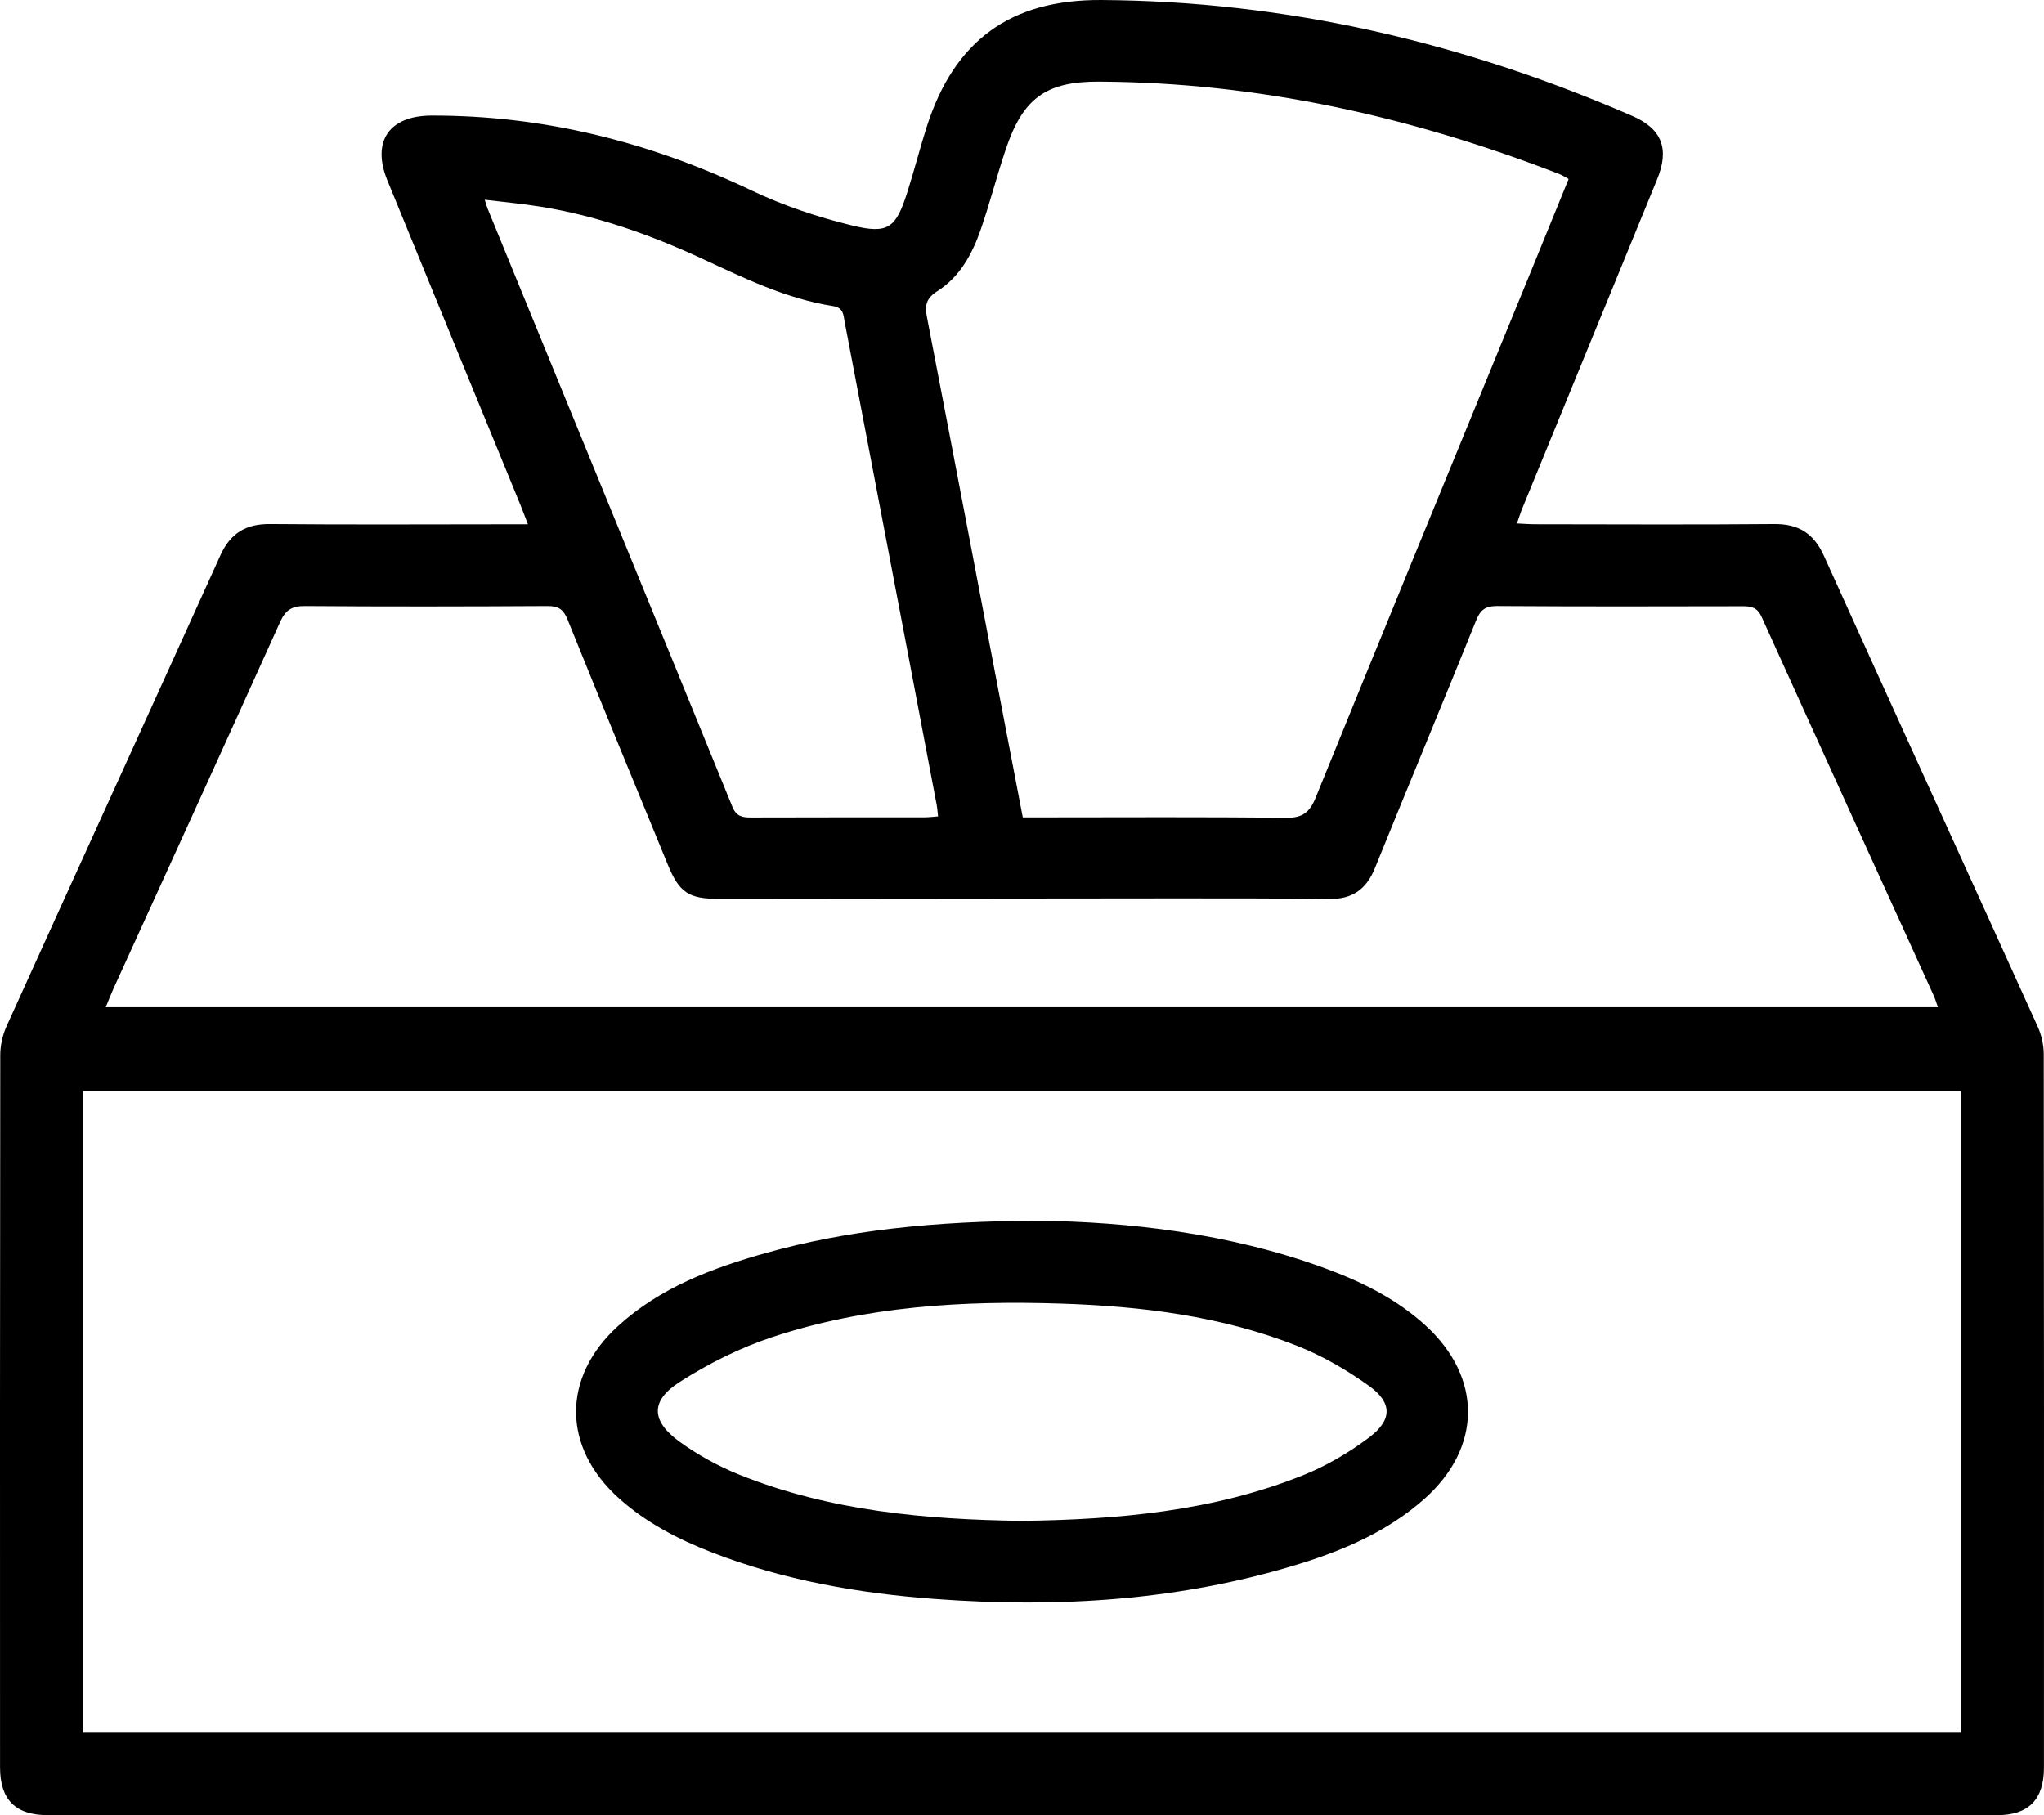
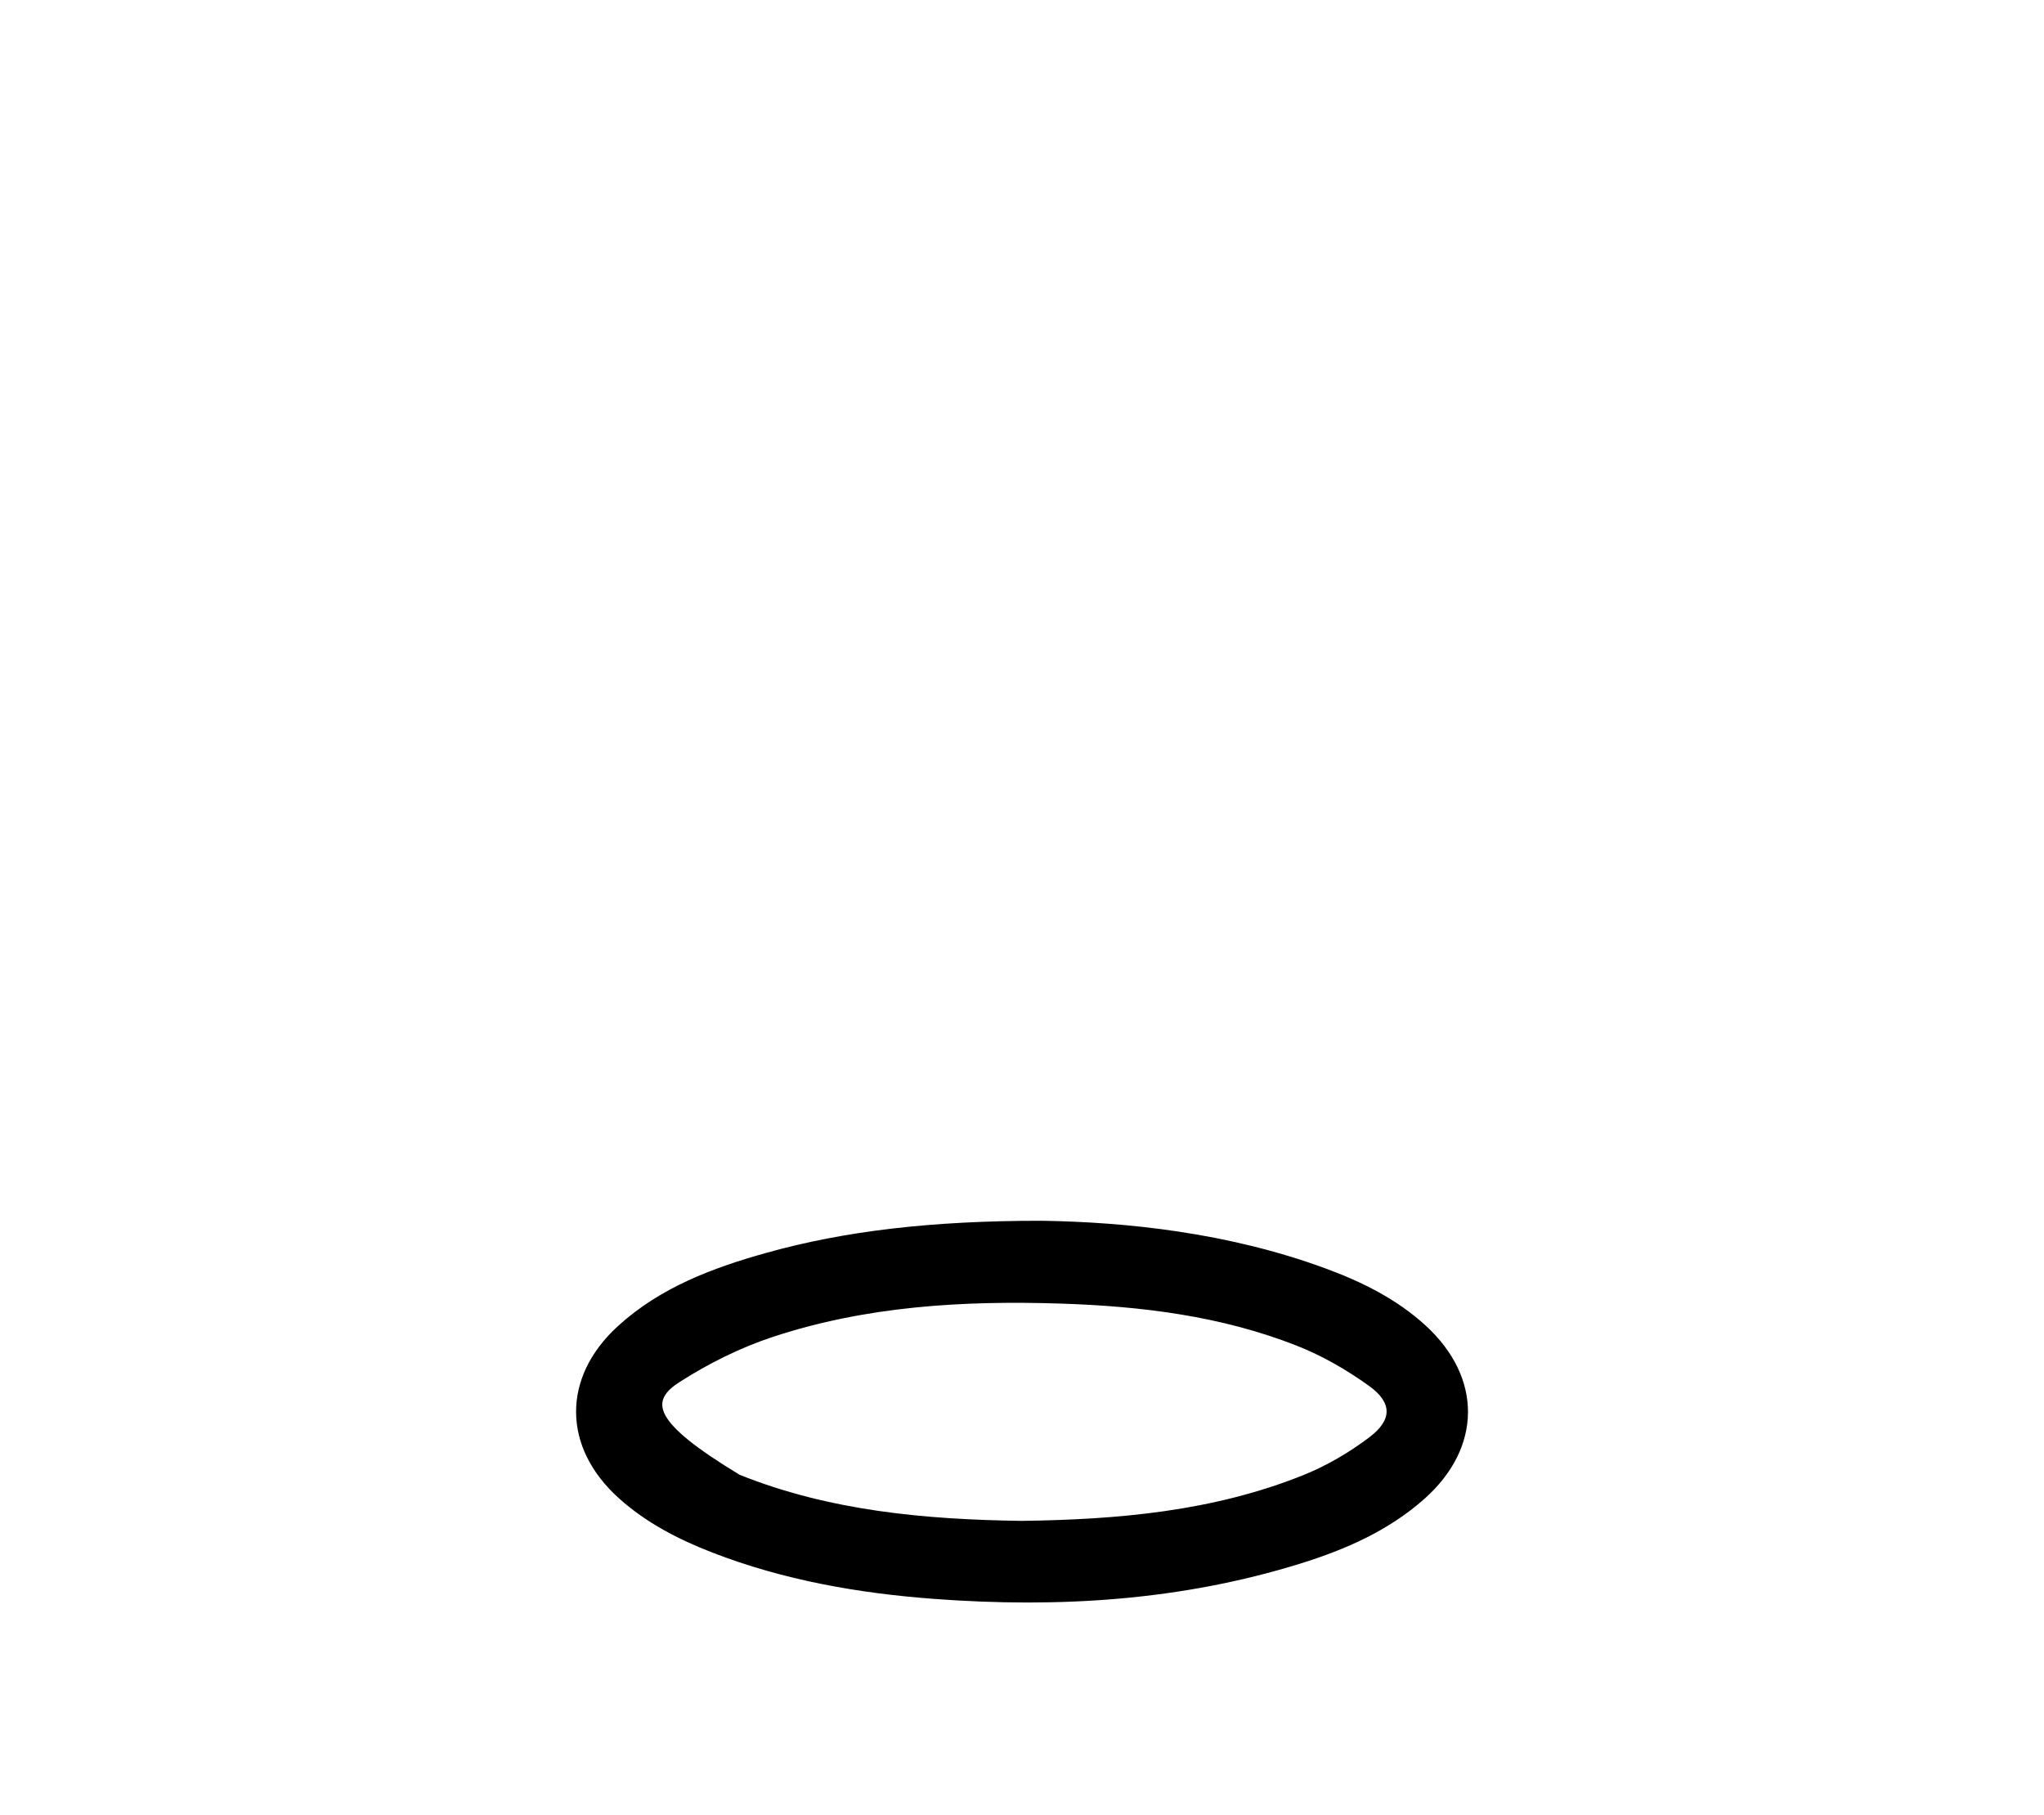
<svg xmlns="http://www.w3.org/2000/svg" version="1.1" id="Layer_1" x="0px" y="0px" width="283.465px" height="251.742px" viewBox="0 0 283.465 251.742" enable-background="new 0 0 283.465 251.742" xml:space="preserve">
  <g>
-     <path d="M283.43,146.197c-0.002-1.28-0.313-2.657-0.842-3.825c-9.858-21.771-19.795-43.506-29.643-65.282   c-1.393-3.08-3.483-4.441-6.879-4.411c-11.07,0.099-22.141,0.036-33.212,0.027c-0.768-0.001-1.536-0.065-2.486-0.108   c0.301-0.851,0.492-1.474,0.738-2.075c6.233-15.221,12.47-30.441,18.71-45.659c1.723-4.203,0.684-6.991-3.439-8.783   C202.891,5.873,178.415,0.155,152.735,0.001c-12.601-0.076-20.395,5.615-24.23,17.624c-0.964,3.021-1.735,6.103-2.705,9.122   c-1.558,4.852-2.606,5.747-7.593,4.533c-4.762-1.16-9.518-2.736-13.937-4.843c-14.087-6.718-28.796-10.443-44.432-10.411   c-5.857,0.012-8.336,3.563-6.117,8.994c6.109,14.953,12.254,29.892,18.382,44.837c0.354,0.863,0.676,1.738,1.109,2.855   c-1.22,0-2.096,0-2.972,0c-10.923,0.002-21.847,0.07-32.769-0.034c-3.386-0.032-5.519,1.273-6.915,4.359   c-9.853,21.774-19.79,43.51-29.644,65.283c-0.557,1.231-0.875,2.686-0.877,4.038c-0.046,32.917-0.038,65.834-0.029,98.75   c0.001,4.494,2.137,6.629,6.636,6.63c90.115,0.006,180.231,0.006,270.346,0c4.337,0,6.468-2.173,6.469-6.569   C283.467,212.178,283.474,179.188,283.43,146.197z M130.003,40.371c3.109-1.974,4.83-5.145,6.004-8.532   c1.279-3.688,2.241-7.485,3.49-11.184c2.373-7.028,5.557-9.372,12.927-9.334c22.106,0.114,43.299,4.852,63.835,12.819   c0.399,0.155,0.763,0.402,1.283,0.681c-1.945,4.766-3.855,9.465-5.779,14.158c-9.784,23.878-19.599,47.744-29.309,71.652   c-0.852,2.097-1.867,2.823-4.17,2.794c-11.286-0.14-22.574-0.063-33.861-0.063c-0.801,0-1.602,0-2.581,0   c-1.068-5.565-2.112-10.978-3.146-16.392c-3.376-17.671-6.734-35.345-10.15-53.008C128.23,42.331,128.454,41.354,130.003,40.371z    M67.624,28.94c-0.107-0.261-0.176-0.537-0.402-1.239c2.71,0.33,5.161,0.552,7.586,0.937c7.856,1.245,15.276,3.867,22.474,7.194   c5.891,2.723,11.743,5.6,18.244,6.615c1.482,0.231,1.43,1.241,1.616,2.214c2.895,15.143,5.783,30.287,8.669,45.432   c1.367,7.174,2.73,14.349,4.087,21.525c0.092,0.489,0.121,0.99,0.194,1.607c-0.697,0.051-1.271,0.128-1.846,0.129   c-8.045,0.009-16.09-0.007-24.135,0.023c-1.199,0.004-2.005-0.164-2.546-1.492C90.284,84.223,78.947,56.585,67.624,28.94z    M15.771,137.034c7.701-16.917,15.434-33.821,23.072-50.767c0.753-1.67,1.636-2.228,3.452-2.214   c11.218,0.084,22.438,0.065,33.656,0.001c1.487-0.008,2.189,0.455,2.752,1.851c4.584,11.354,9.258,22.671,13.904,33.999   c1.576,3.842,2.888,4.752,7.008,4.749c20.96-0.016,41.92-0.051,62.88-0.063c7.302-0.004,14.604-0.005,21.905,0.079   c3.141,0.036,5.087-1.345,6.26-4.238c4.656-11.484,9.42-22.924,14.061-34.414c0.591-1.463,1.317-1.975,2.898-1.965   c11.366,0.072,22.733,0.057,34.099,0.029c1.215-0.003,2.008,0.203,2.582,1.472c7.933,17.542,15.926,35.057,23.898,52.582   c0.178,0.391,0.291,0.812,0.551,1.546c-84.81,0-169.292,0-254.086,0C15.103,138.626,15.413,137.819,15.771,137.034z    M271.949,240.306c-86.919,0-173.607,0-260.43,0c0-29.689,0-59.253,0-88.984c86.809,0,173.549,0,260.43,0   C271.949,180.981,271.949,210.541,271.949,240.306z" />
-     <path d="M85.834,207.793c3.789,3.404,8.233,5.696,12.935,7.519c9.926,3.848,20.297,5.658,30.853,6.441   c17.199,1.276,34.204,0.237,50.78-4.927c6.234-1.942,12.171-4.546,17.129-8.948c8.003-7.106,8.075-16.81,0.175-24.043   c-4.038-3.697-8.858-6.073-13.941-7.941c-13.547-4.979-27.657-6.41-39.313-6.59c-15.319-0.007-27.358,1.432-38.099,4.43   c-7.5,2.093-14.755,4.802-20.642,10.165C77.889,191.023,77.974,200.731,85.834,207.793z M94.281,191.645   c3.99-2.548,8.362-4.735,12.851-6.219c12.975-4.289,26.449-5.076,40.011-4.634c11.184,0.364,22.238,1.719,32.721,5.85   c3.518,1.386,6.903,3.342,9.979,5.552c3.264,2.346,3.264,4.728,0.027,7.165c-2.79,2.101-5.915,3.934-9.153,5.232   c-12.525,5.023-25.733,6.158-39.015,6.335c-13.404-0.188-26.597-1.375-39.128-6.389c-2.913-1.166-5.75-2.726-8.293-4.562   C90.275,197.084,90.155,194.281,94.281,191.645z" />
+     <path d="M85.834,207.793c3.789,3.404,8.233,5.696,12.935,7.519c9.926,3.848,20.297,5.658,30.853,6.441   c17.199,1.276,34.204,0.237,50.78-4.927c6.234-1.942,12.171-4.546,17.129-8.948c8.003-7.106,8.075-16.81,0.175-24.043   c-4.038-3.697-8.858-6.073-13.941-7.941c-13.547-4.979-27.657-6.41-39.313-6.59c-15.319-0.007-27.358,1.432-38.099,4.43   c-7.5,2.093-14.755,4.802-20.642,10.165C77.889,191.023,77.974,200.731,85.834,207.793z M94.281,191.645   c3.99-2.548,8.362-4.735,12.851-6.219c12.975-4.289,26.449-5.076,40.011-4.634c11.184,0.364,22.238,1.719,32.721,5.85   c3.518,1.386,6.903,3.342,9.979,5.552c3.264,2.346,3.264,4.728,0.027,7.165c-2.79,2.101-5.915,3.934-9.153,5.232   c-12.525,5.023-25.733,6.158-39.015,6.335c-13.404-0.188-26.597-1.375-39.128-6.389C90.275,197.084,90.155,194.281,94.281,191.645z" />
  </g>
</svg>